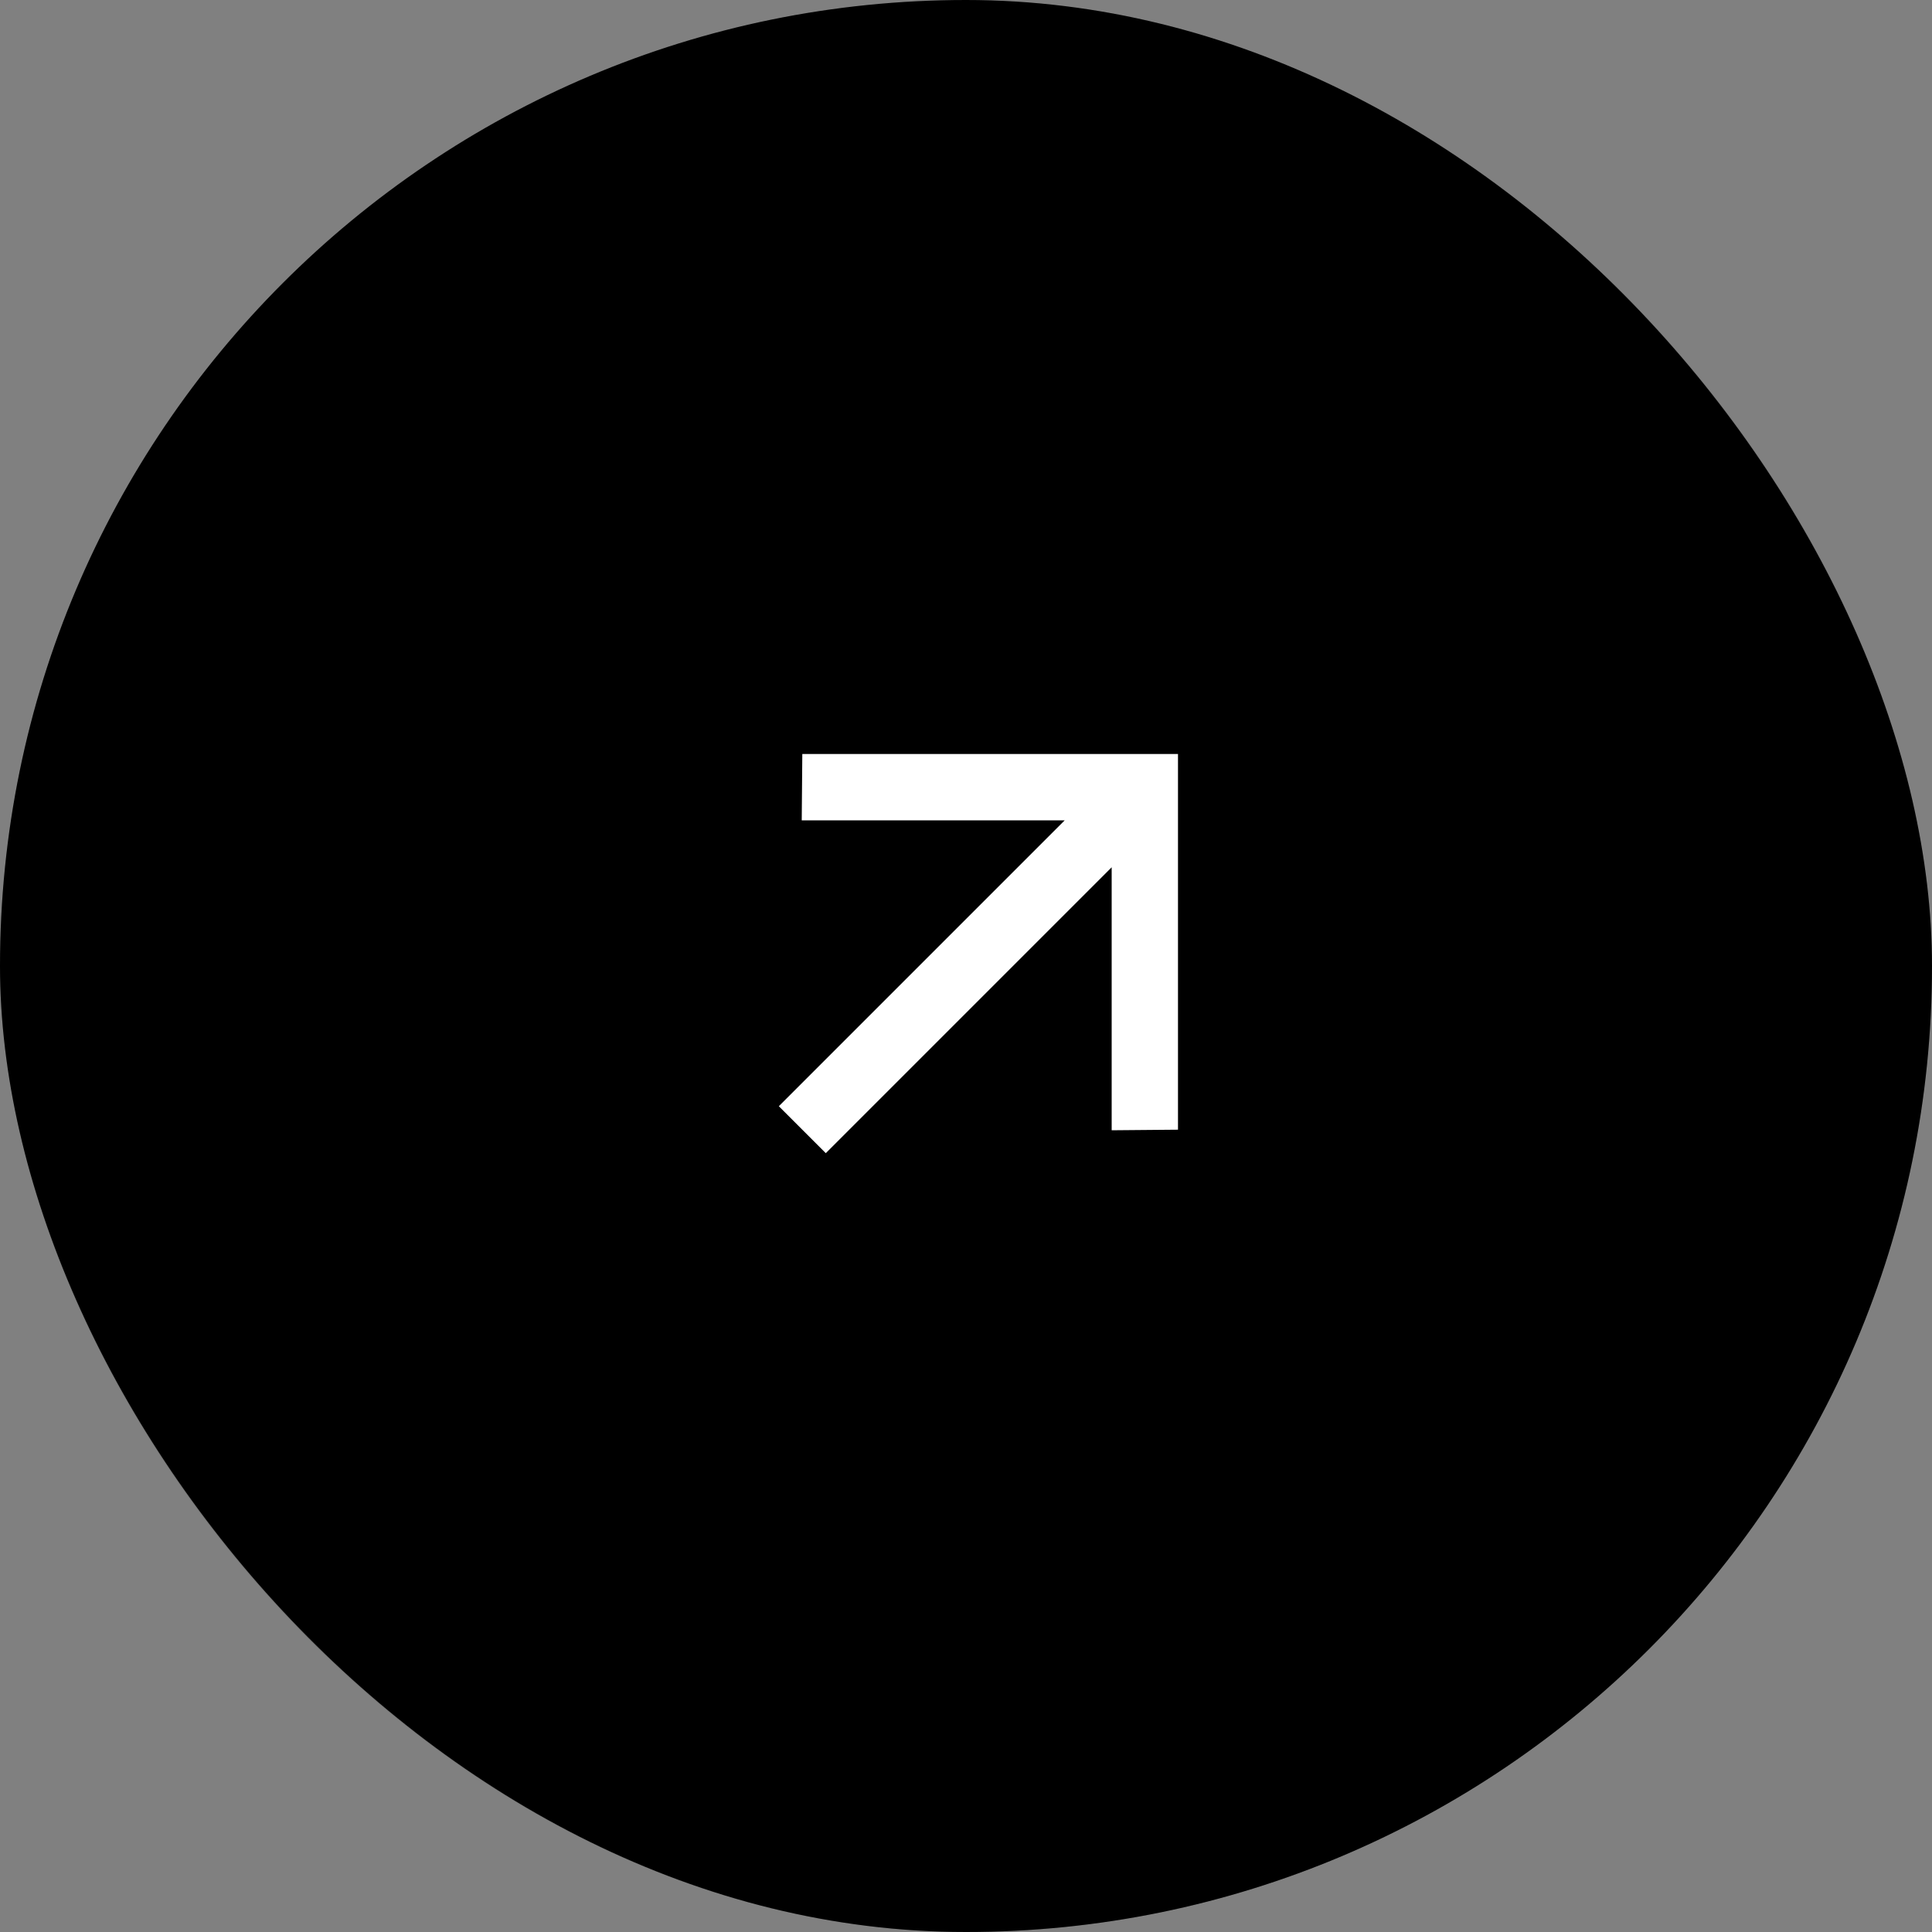
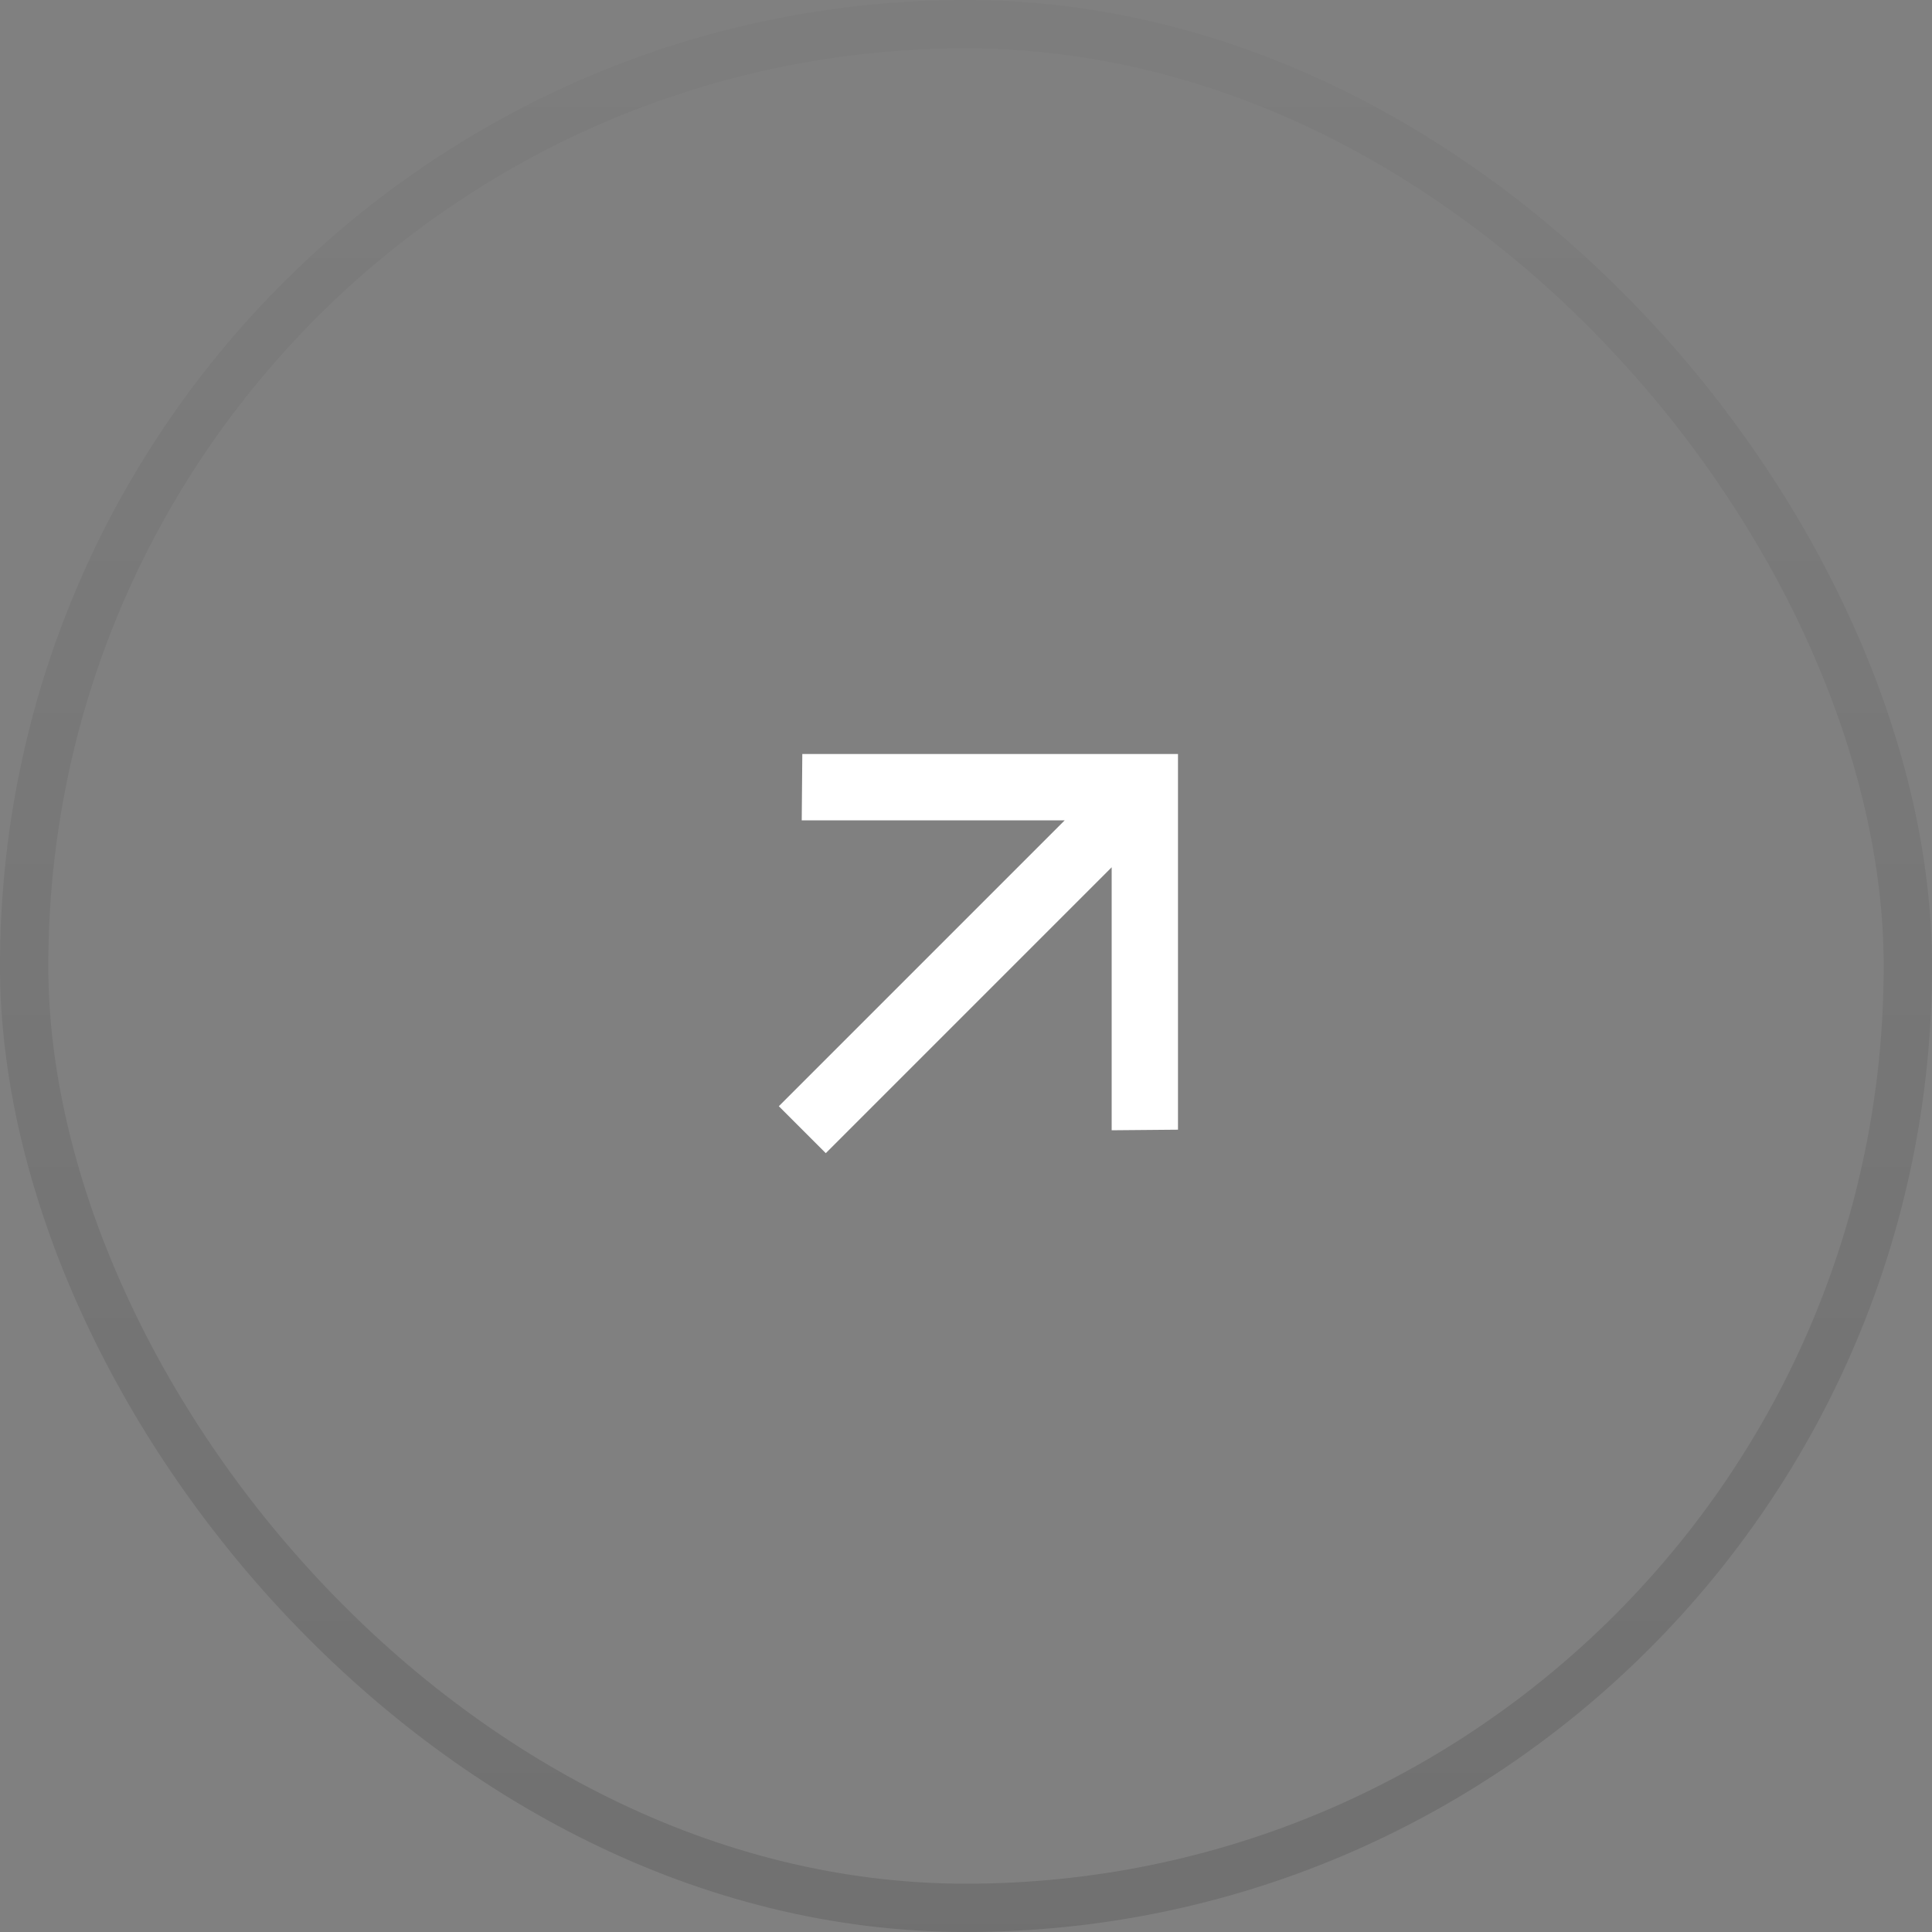
<svg xmlns="http://www.w3.org/2000/svg" width="40" height="40" viewBox="0 0 40 40" fill="none">
  <rect x="0" y="0" width="40" height="40" fill="#808080" stroke="none" />
-   <rect width="40" height="40" rx="20" fill="black" />
  <rect x="0.5" y="0.5" width="39" height="39" rx="19.5" stroke="url(#paint0_linear_2007_1208)" stroke-opacity="0.2" />
  <path d="M23.016 17.956L23.016 23.401L24.389 23.389L24.389 15.611L16.611 15.611L16.599 16.984L22.044 16.984L16.125 22.903L17.097 23.875L23.016 17.956Z" fill="white" />
  <defs>
    <linearGradient id="paint0_linear_2007_1208" x1="20" y1="0" x2="20" y2="40" gradientUnits="userSpaceOnUse">
      <stop stop-opacity="0.1" />
      <stop offset="1" stop-opacity="0.6" />
    </linearGradient>
  </defs>
</svg>